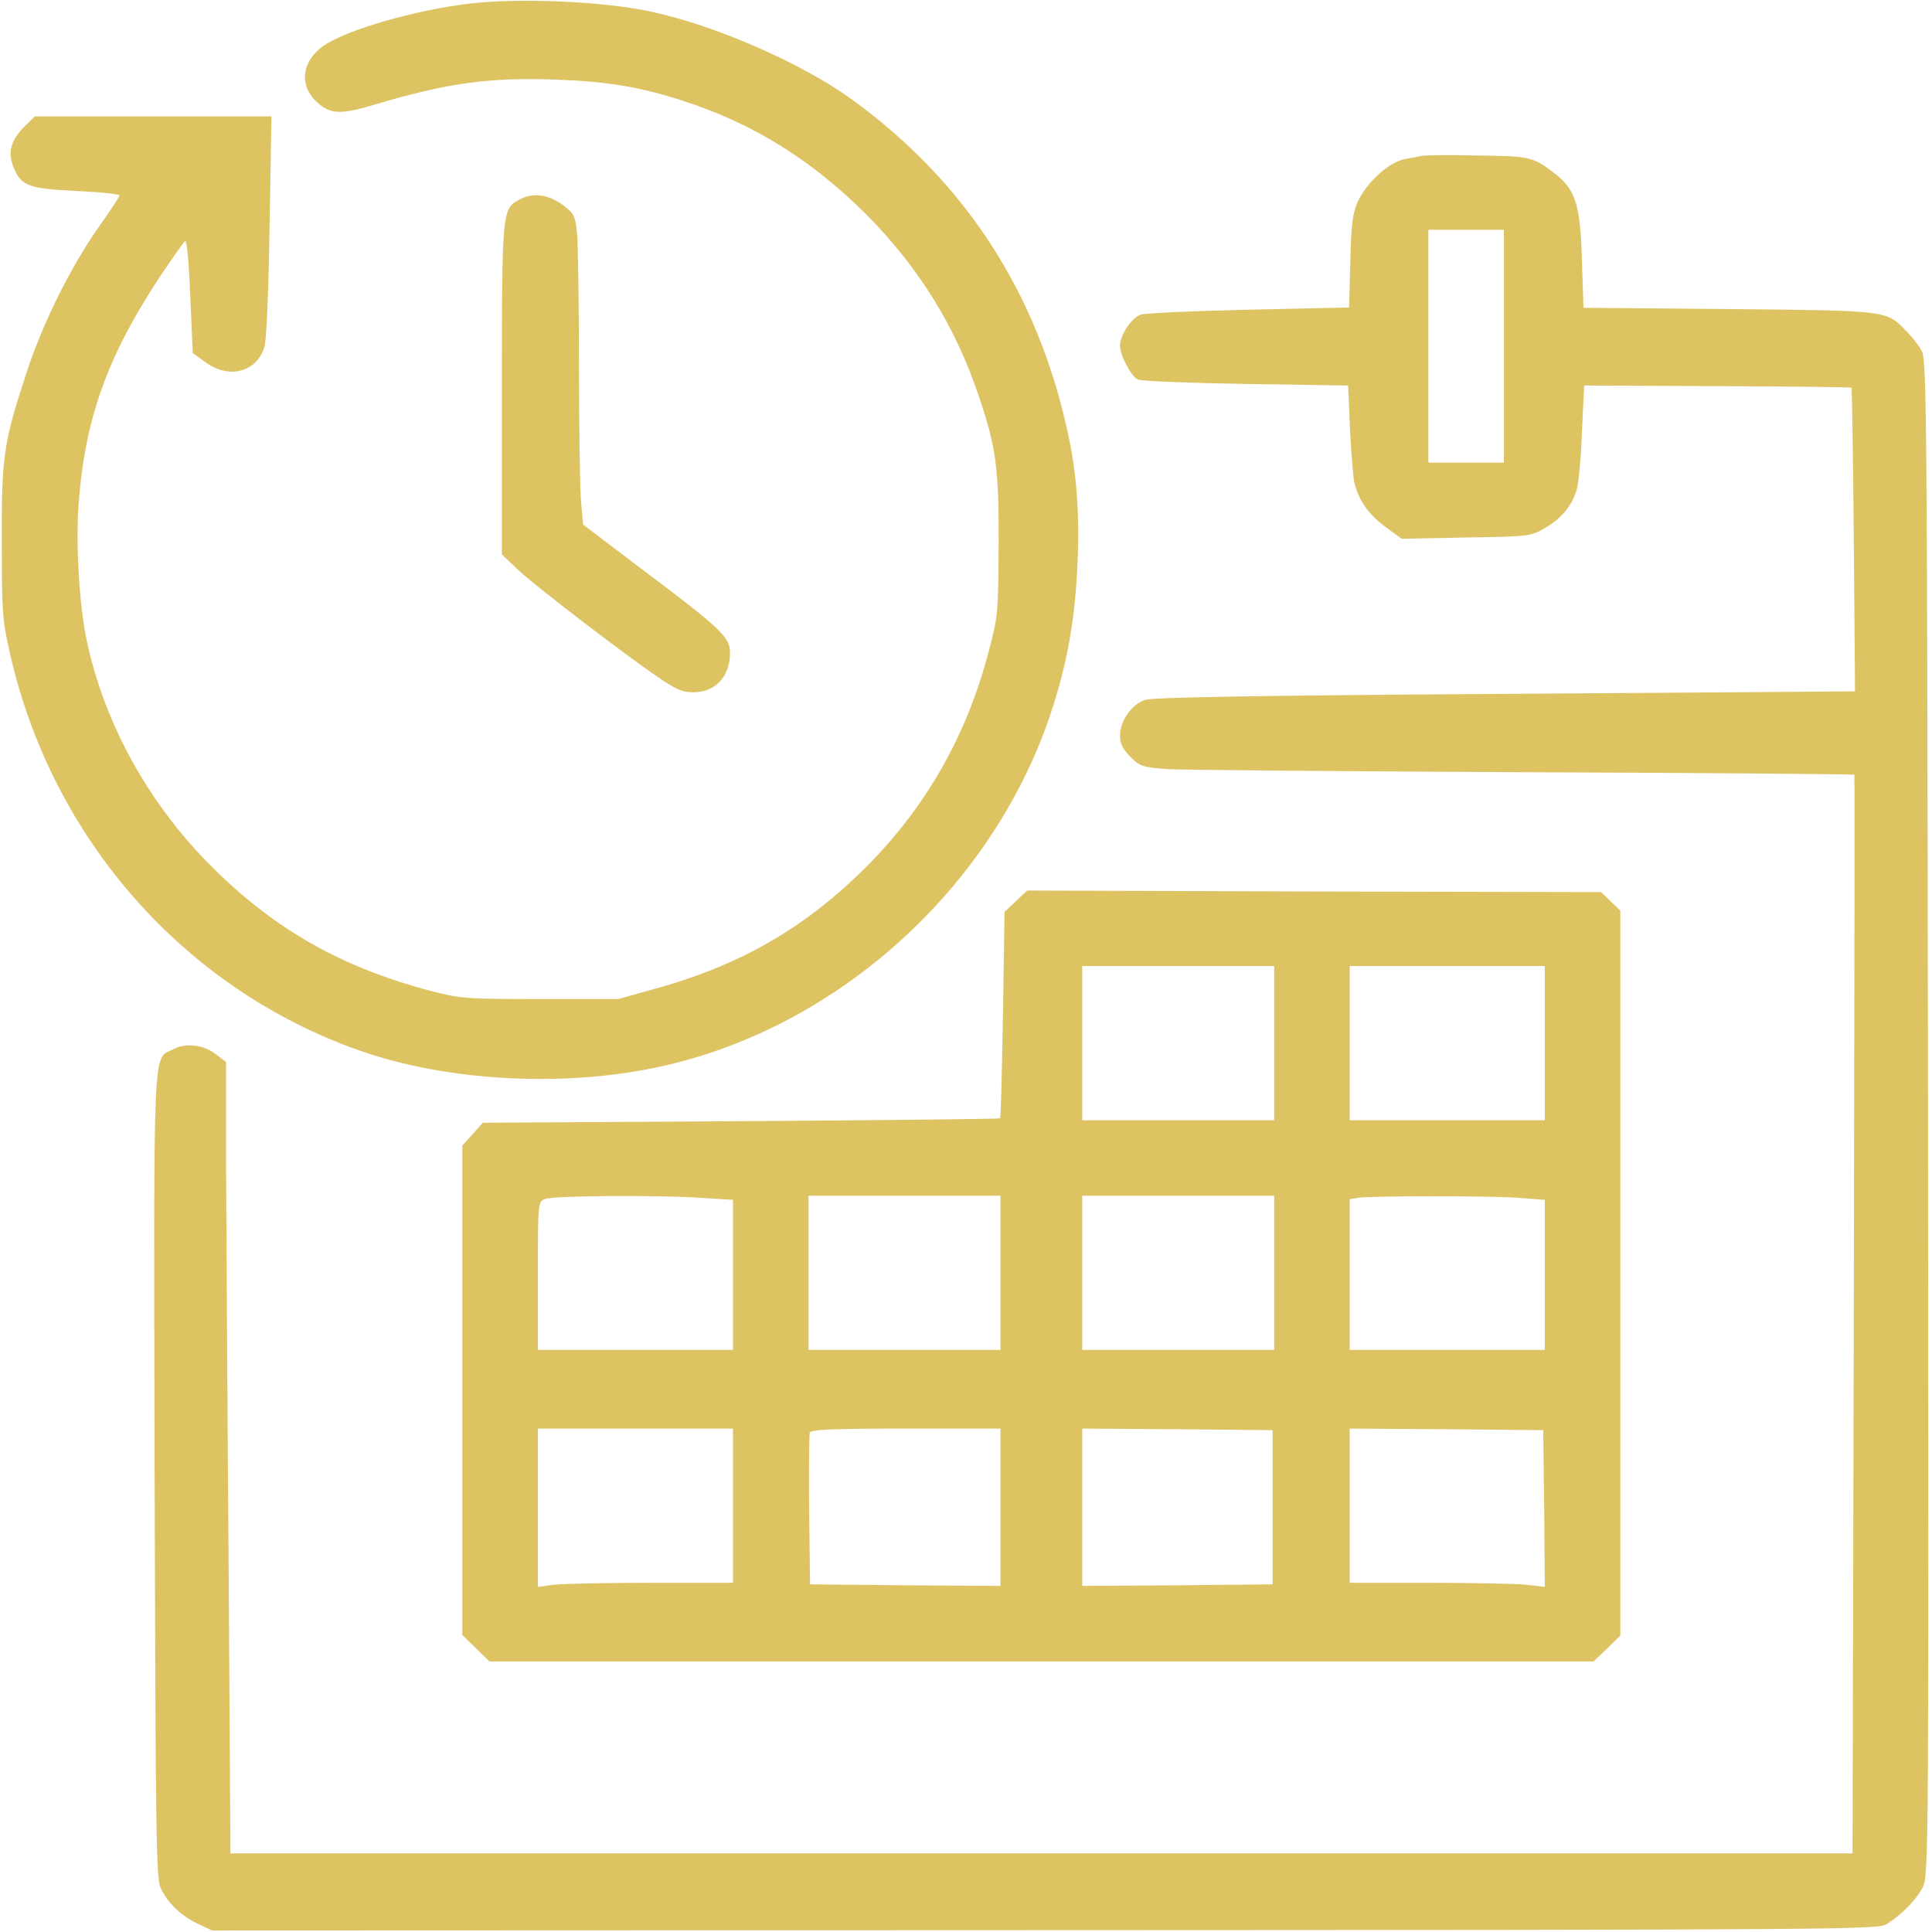
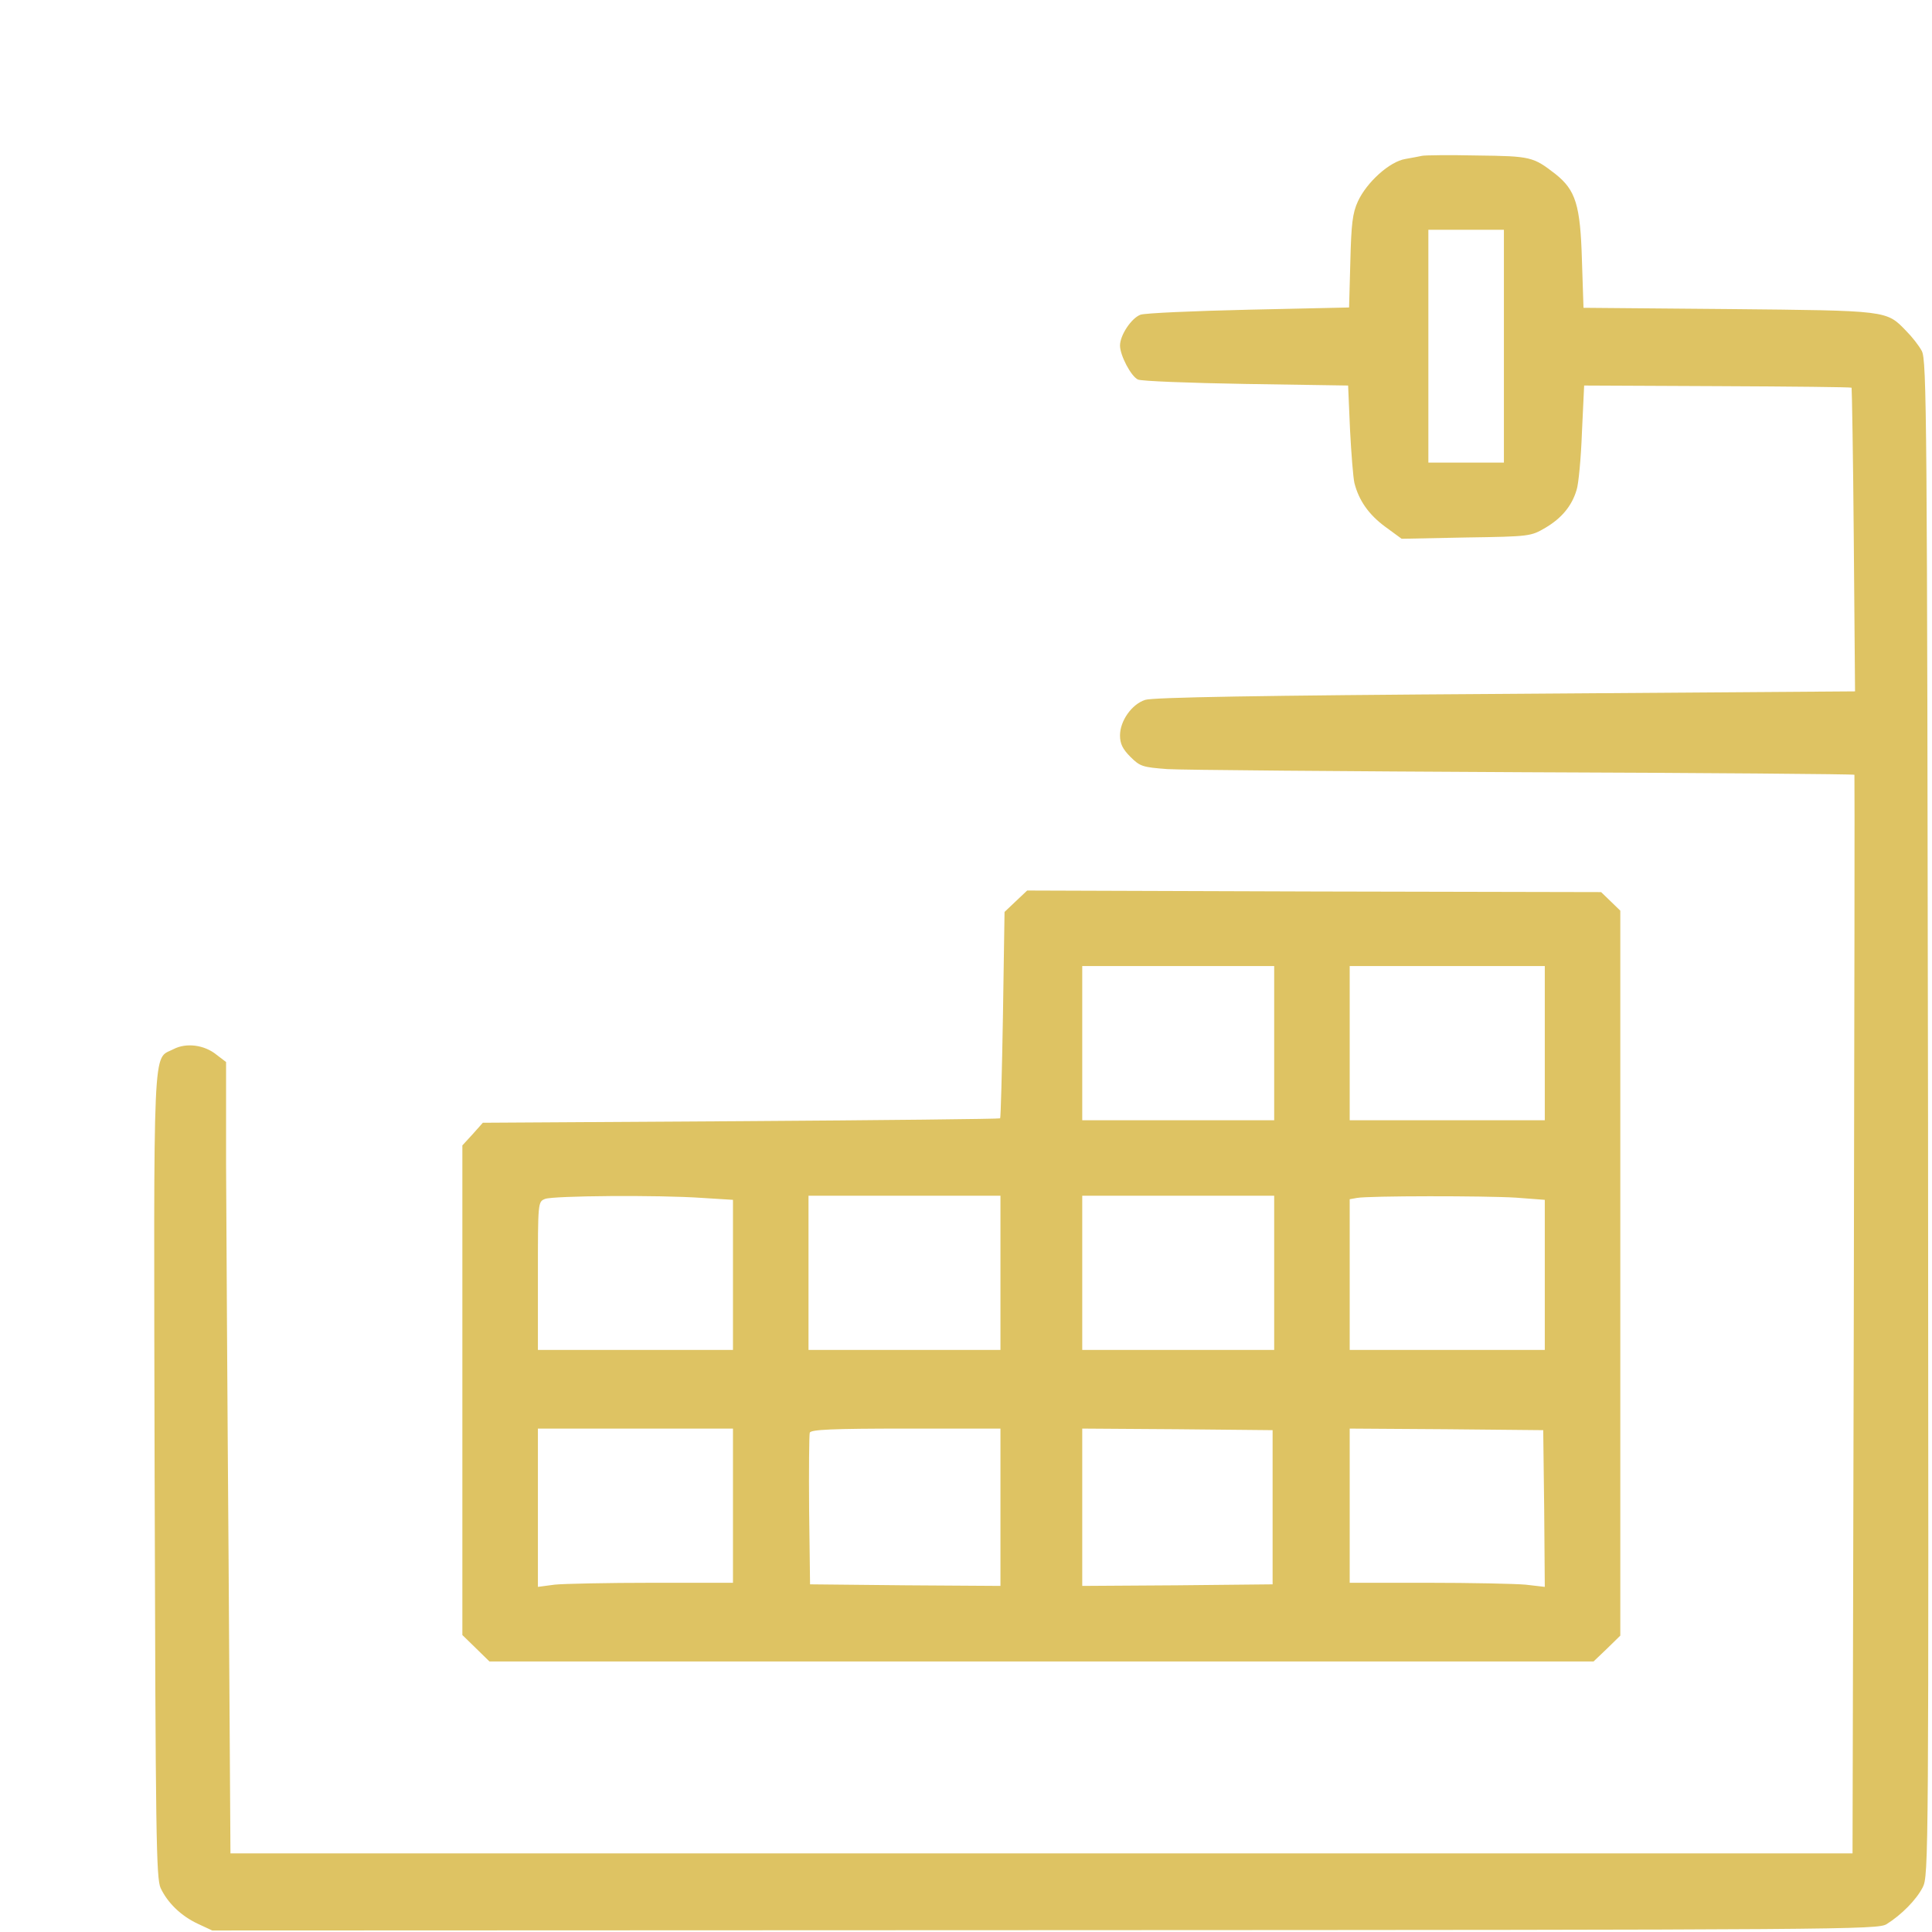
<svg xmlns="http://www.w3.org/2000/svg" width="60" height="60" viewBox="0 0 60 60" fill="none">
  <g clip-path="url(#clip0_6298_300)">
-     <path d="M14.616 0.108C12.915 0.304 10.785 0.919 10.052 1.418C9.398 1.877 9.28 2.59 9.779 3.108C10.209 3.548 10.541 3.577 11.577 3.265C13.902 2.571 15.202 2.395 17.293 2.473C18.886 2.532 19.912 2.708 21.232 3.138C23.381 3.831 25.199 4.965 26.88 6.636C28.521 8.287 29.655 10.105 30.388 12.274C30.935 13.887 31.023 14.512 31.013 16.906C31.003 19.037 30.994 19.144 30.701 20.248C30.026 22.818 28.785 25.017 26.958 26.864C25.062 28.779 23.039 29.962 20.352 30.704L19.199 31.027H16.756C14.411 31.027 14.274 31.007 13.336 30.763C10.56 30.02 8.528 28.857 6.583 26.922C4.609 24.958 3.231 22.457 2.684 19.848C2.459 18.773 2.352 16.887 2.44 15.665C2.635 13.017 3.329 11.082 4.942 8.629C5.342 8.033 5.704 7.515 5.753 7.486C5.802 7.447 5.87 8.19 5.909 9.196L5.987 10.965L6.378 11.248C7.111 11.786 7.971 11.561 8.215 10.769C8.274 10.545 8.342 9.079 8.372 7.007L8.43 3.616H4.756H1.082L0.74 3.949C0.329 4.369 0.231 4.75 0.427 5.209C0.661 5.776 0.876 5.854 2.372 5.932C3.104 5.962 3.71 6.03 3.71 6.069C3.71 6.108 3.427 6.548 3.075 7.037C2.205 8.268 1.326 10.037 0.828 11.561C0.104 13.76 0.046 14.19 0.056 16.857C0.056 19.056 0.075 19.271 0.329 20.375C1.648 26.092 5.743 30.724 11.176 32.629C13.815 33.558 17.362 33.773 20.303 33.167C25.785 32.053 30.632 27.802 32.538 22.427C33.046 20.971 33.31 19.711 33.427 18.137C33.554 16.3 33.476 14.835 33.153 13.398C32.205 9.069 29.958 5.62 26.43 3.069C24.867 1.945 22.179 0.773 20.176 0.352C18.71 0.04 16.131 -0.068 14.616 0.108Z" fill="#DEC363" />
    <path d="M44.164 4.839C44.086 4.859 43.851 4.898 43.646 4.937C43.157 5.015 42.444 5.66 42.17 6.256C42.004 6.618 41.965 6.95 41.936 8.123L41.897 9.549L38.779 9.618C37.06 9.657 35.545 9.725 35.418 9.774C35.135 9.881 34.783 10.409 34.783 10.732C34.783 11.035 35.125 11.689 35.34 11.787C35.438 11.836 36.942 11.895 38.692 11.924L41.867 11.973L41.926 13.341C41.965 14.093 42.024 14.836 42.063 15.002C42.2 15.539 42.503 15.979 43.021 16.36L43.529 16.732L45.532 16.692C47.516 16.663 47.545 16.654 47.995 16.39C48.493 16.096 48.815 15.715 48.962 15.217C49.021 15.051 49.099 14.24 49.128 13.438L49.197 11.973L53.34 11.992C55.607 12.002 57.483 12.021 57.503 12.041C57.512 12.061 57.551 14.191 57.571 16.771L57.61 21.471L46.754 21.549C39.083 21.598 35.809 21.657 35.565 21.735C35.144 21.872 34.783 22.39 34.783 22.839C34.783 23.093 34.861 23.259 35.105 23.504C35.408 23.806 35.486 23.826 36.249 23.885C36.708 23.914 41.692 23.953 47.32 23.982C52.959 24.002 57.581 24.041 57.591 24.061C57.6 24.07 57.591 31.624 57.571 40.82L57.532 57.559H32.35H7.157L7.099 48.452C7.06 43.448 7.03 37.917 7.021 36.168V32.982L6.727 32.758C6.346 32.445 5.78 32.377 5.389 32.582C4.734 32.924 4.773 32.025 4.802 45.813C4.832 57.041 4.851 58.331 4.988 58.634C5.203 59.093 5.623 59.504 6.151 59.748L6.591 59.953L32.447 59.943C57.327 59.934 58.304 59.924 58.587 59.758C59.056 59.465 59.516 58.995 59.711 58.614C59.897 58.253 59.897 57.764 59.877 34.722C59.848 12.989 59.838 11.171 59.682 10.898C59.594 10.732 59.379 10.458 59.193 10.272C58.578 9.637 58.646 9.647 53.682 9.598L49.177 9.559L49.128 8.074C49.079 6.364 48.933 5.904 48.307 5.406C47.613 4.868 47.545 4.849 45.874 4.829C45.014 4.81 44.242 4.82 44.164 4.839ZM46.705 10.751V14.367H45.532H44.359V10.751V7.136H45.532H46.705V10.751Z" fill="#DEC363" />
-     <path d="M16.114 6.207C15.596 6.49 15.586 6.559 15.586 12.109V17.22L16.123 17.728C16.71 18.265 19.358 20.298 20.452 21.041C20.99 21.412 21.205 21.5 21.527 21.5C22.221 21.5 22.671 21.011 22.671 20.269C22.671 19.79 22.397 19.526 19.964 17.699L18.107 16.291L18.039 15.5C18.009 15.06 17.98 13.165 17.98 11.278C17.98 9.393 17.951 7.575 17.921 7.243C17.863 6.686 17.824 6.627 17.462 6.353C17.013 6.031 16.534 5.972 16.114 6.207Z" fill="#DEC363" />
    <path d="M31.548 27.988L31.197 28.321L31.148 31.506C31.118 33.265 31.079 34.712 31.06 34.731C31.04 34.751 27.415 34.79 23.008 34.819L14.995 34.868L14.682 35.22L14.359 35.572V43.174V50.777L14.78 51.187L15.2 51.598H32.34H49.49L49.91 51.197L50.32 50.796V39.539V28.282L50.017 27.988L49.724 27.705L40.812 27.686L31.9 27.656L31.548 27.988ZM39.571 32.396V34.79H36.591H33.61V32.396V30.002H36.591H39.571V32.396ZM47.975 32.396V34.79H44.946H41.916V32.396V30.002H44.946H47.975V32.396ZM21.815 37.203L22.763 37.262V39.598V41.923H19.734H16.705V39.627C16.705 37.331 16.705 37.321 16.929 37.233C17.183 37.135 20.428 37.106 21.815 37.203ZM31.07 39.529V41.923H28.089H25.109V39.529V37.135H28.089H31.07V39.529ZM39.571 39.529V41.923H36.591H33.61V39.529V37.135H36.591H39.571V39.529ZM47.076 37.194L47.975 37.262V39.588V41.923H44.946H41.916V39.588V37.243L42.141 37.203C42.503 37.135 46.118 37.135 47.076 37.194ZM22.763 46.761V49.155H20.252C18.864 49.155 17.496 49.184 17.223 49.213L16.705 49.282V46.819V44.366H19.734H22.763V46.761ZM31.07 46.809V49.252L28.118 49.233L25.157 49.203L25.128 46.907C25.118 45.647 25.128 44.562 25.148 44.493C25.187 44.396 25.851 44.366 28.138 44.366H31.07V46.809ZM39.522 46.809V49.203L36.571 49.233L33.61 49.252V46.809V44.366L36.571 44.386L39.522 44.415V46.809ZM47.956 46.849L47.975 49.282L47.379 49.213C47.047 49.184 45.679 49.155 44.35 49.155H41.916V46.761V44.366L44.926 44.386L47.926 44.415L47.956 46.849Z" fill="#DEC363" />
  </g>
  <defs>
    <clipPath id="clip0_6298_300">
      <rect width="60" height="60" fill="white" />
    </clipPath>
  </defs>
</svg>